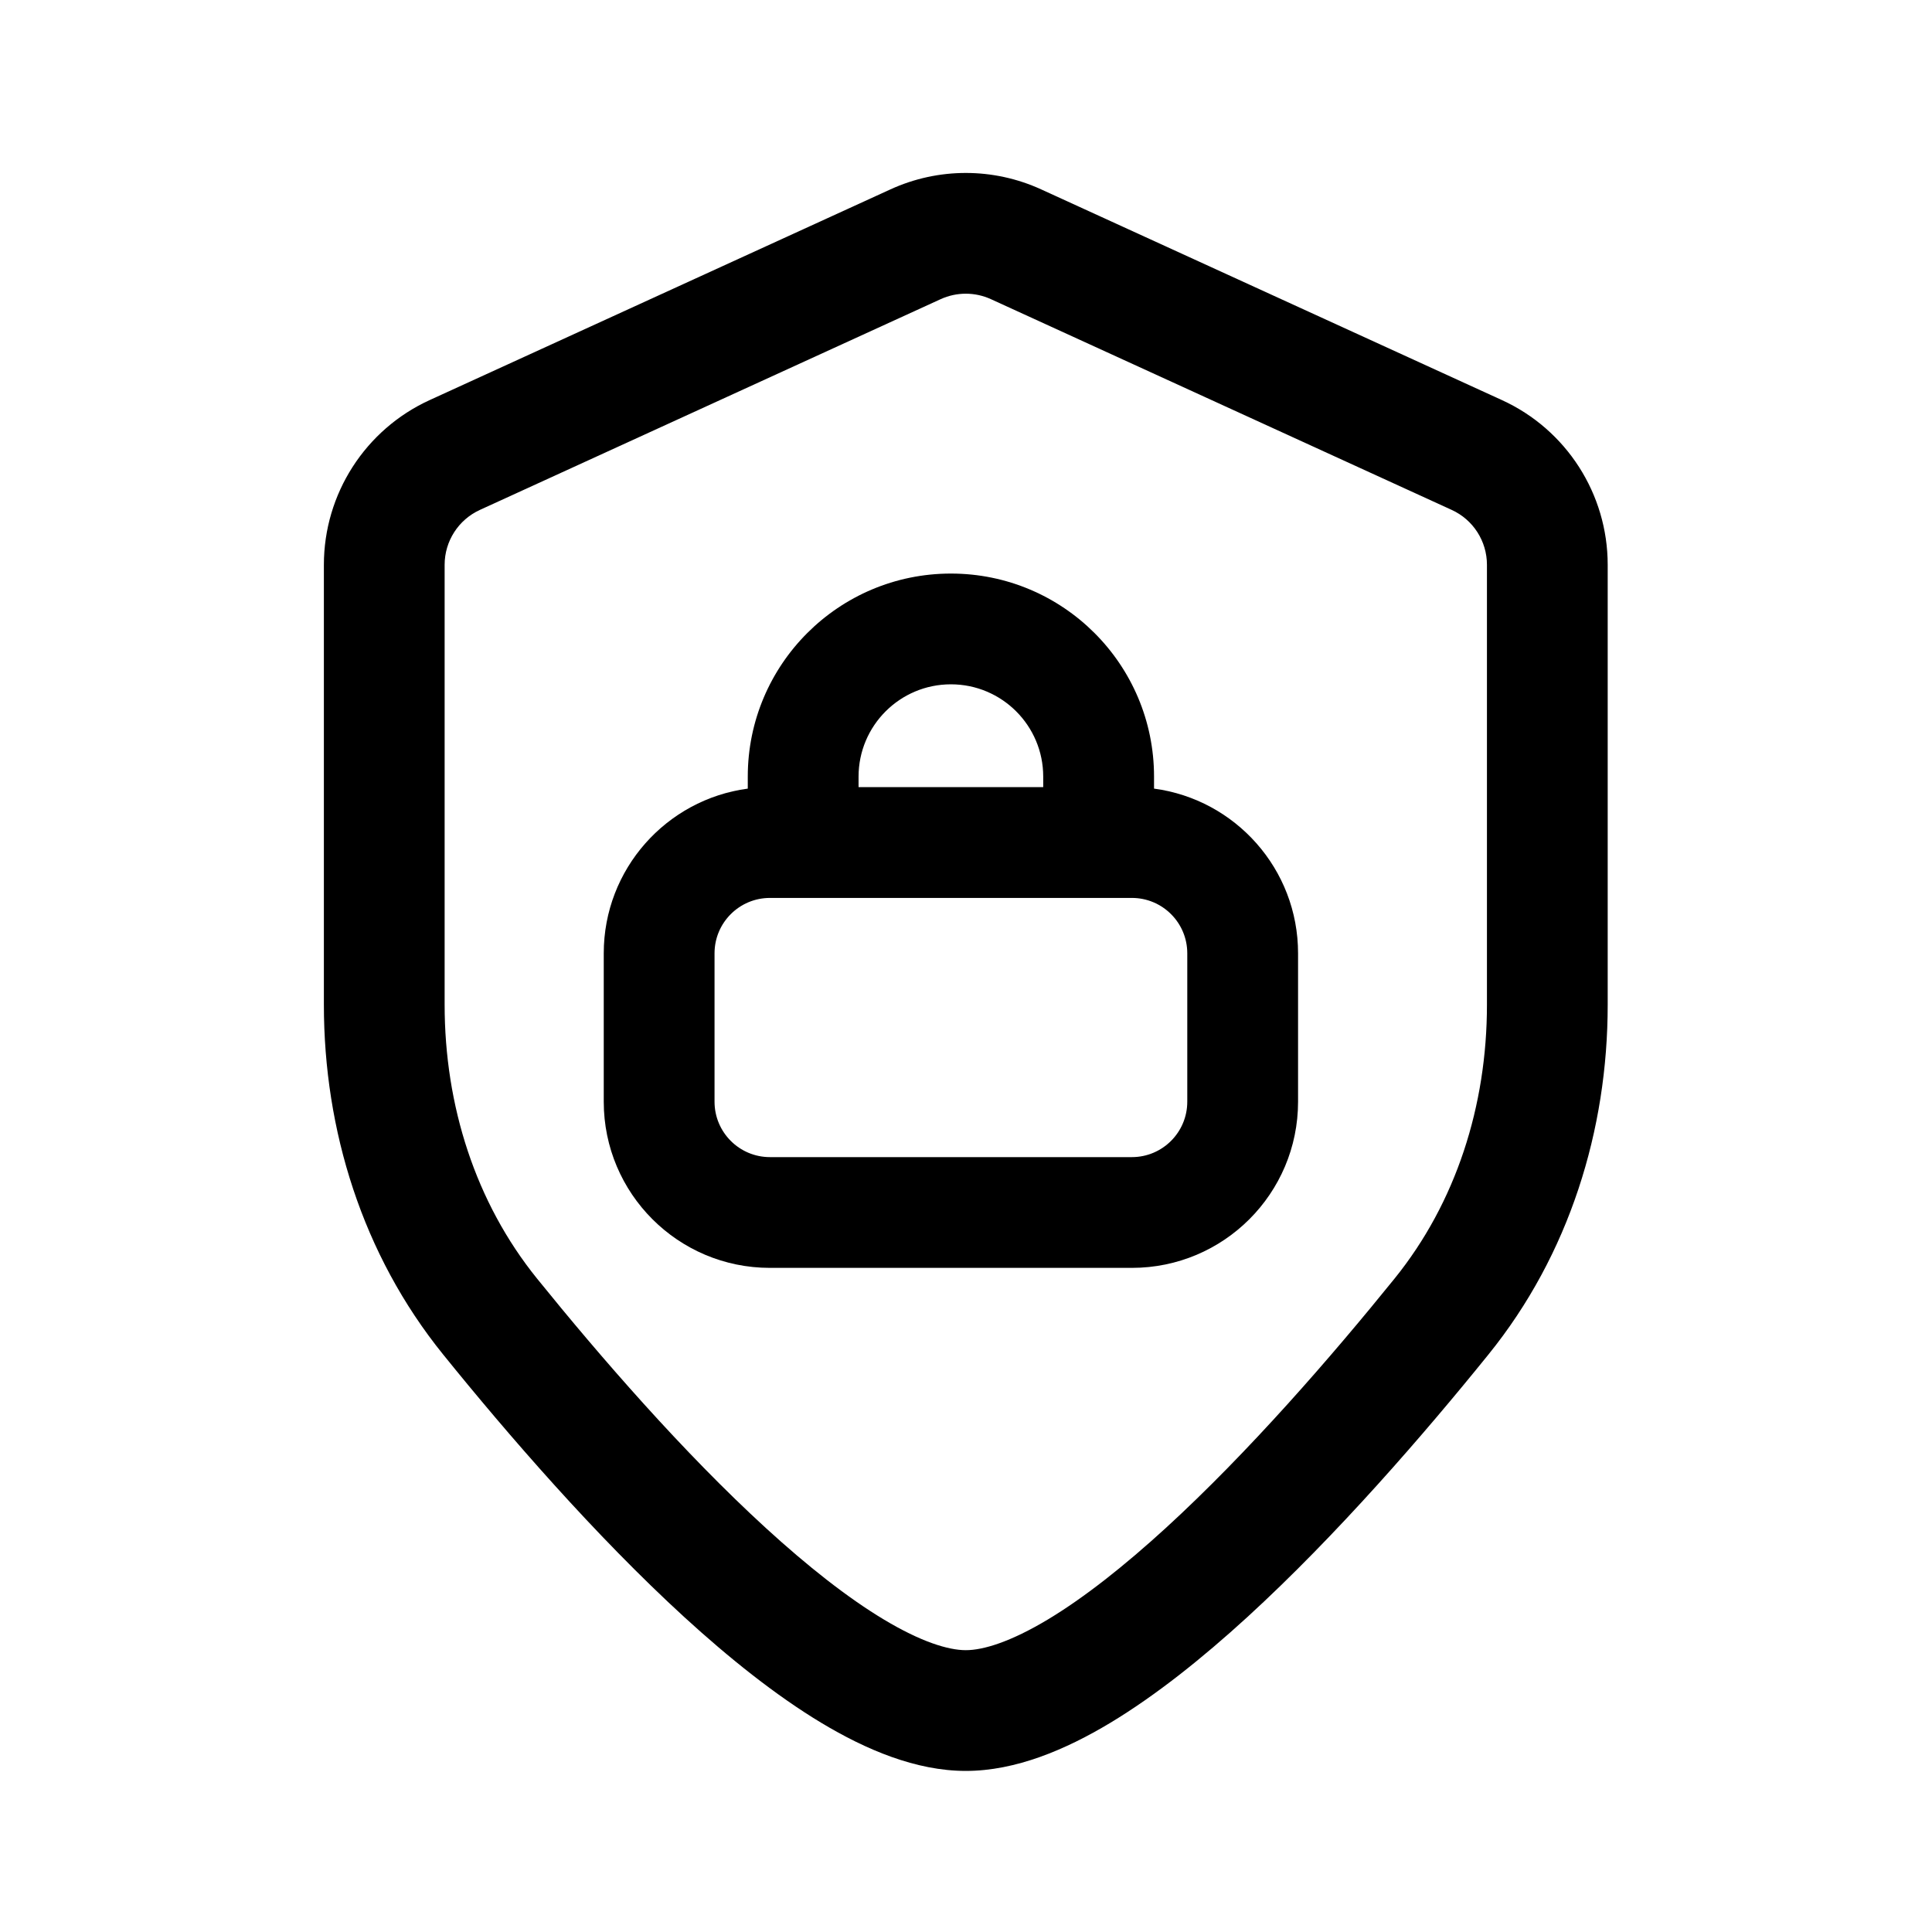
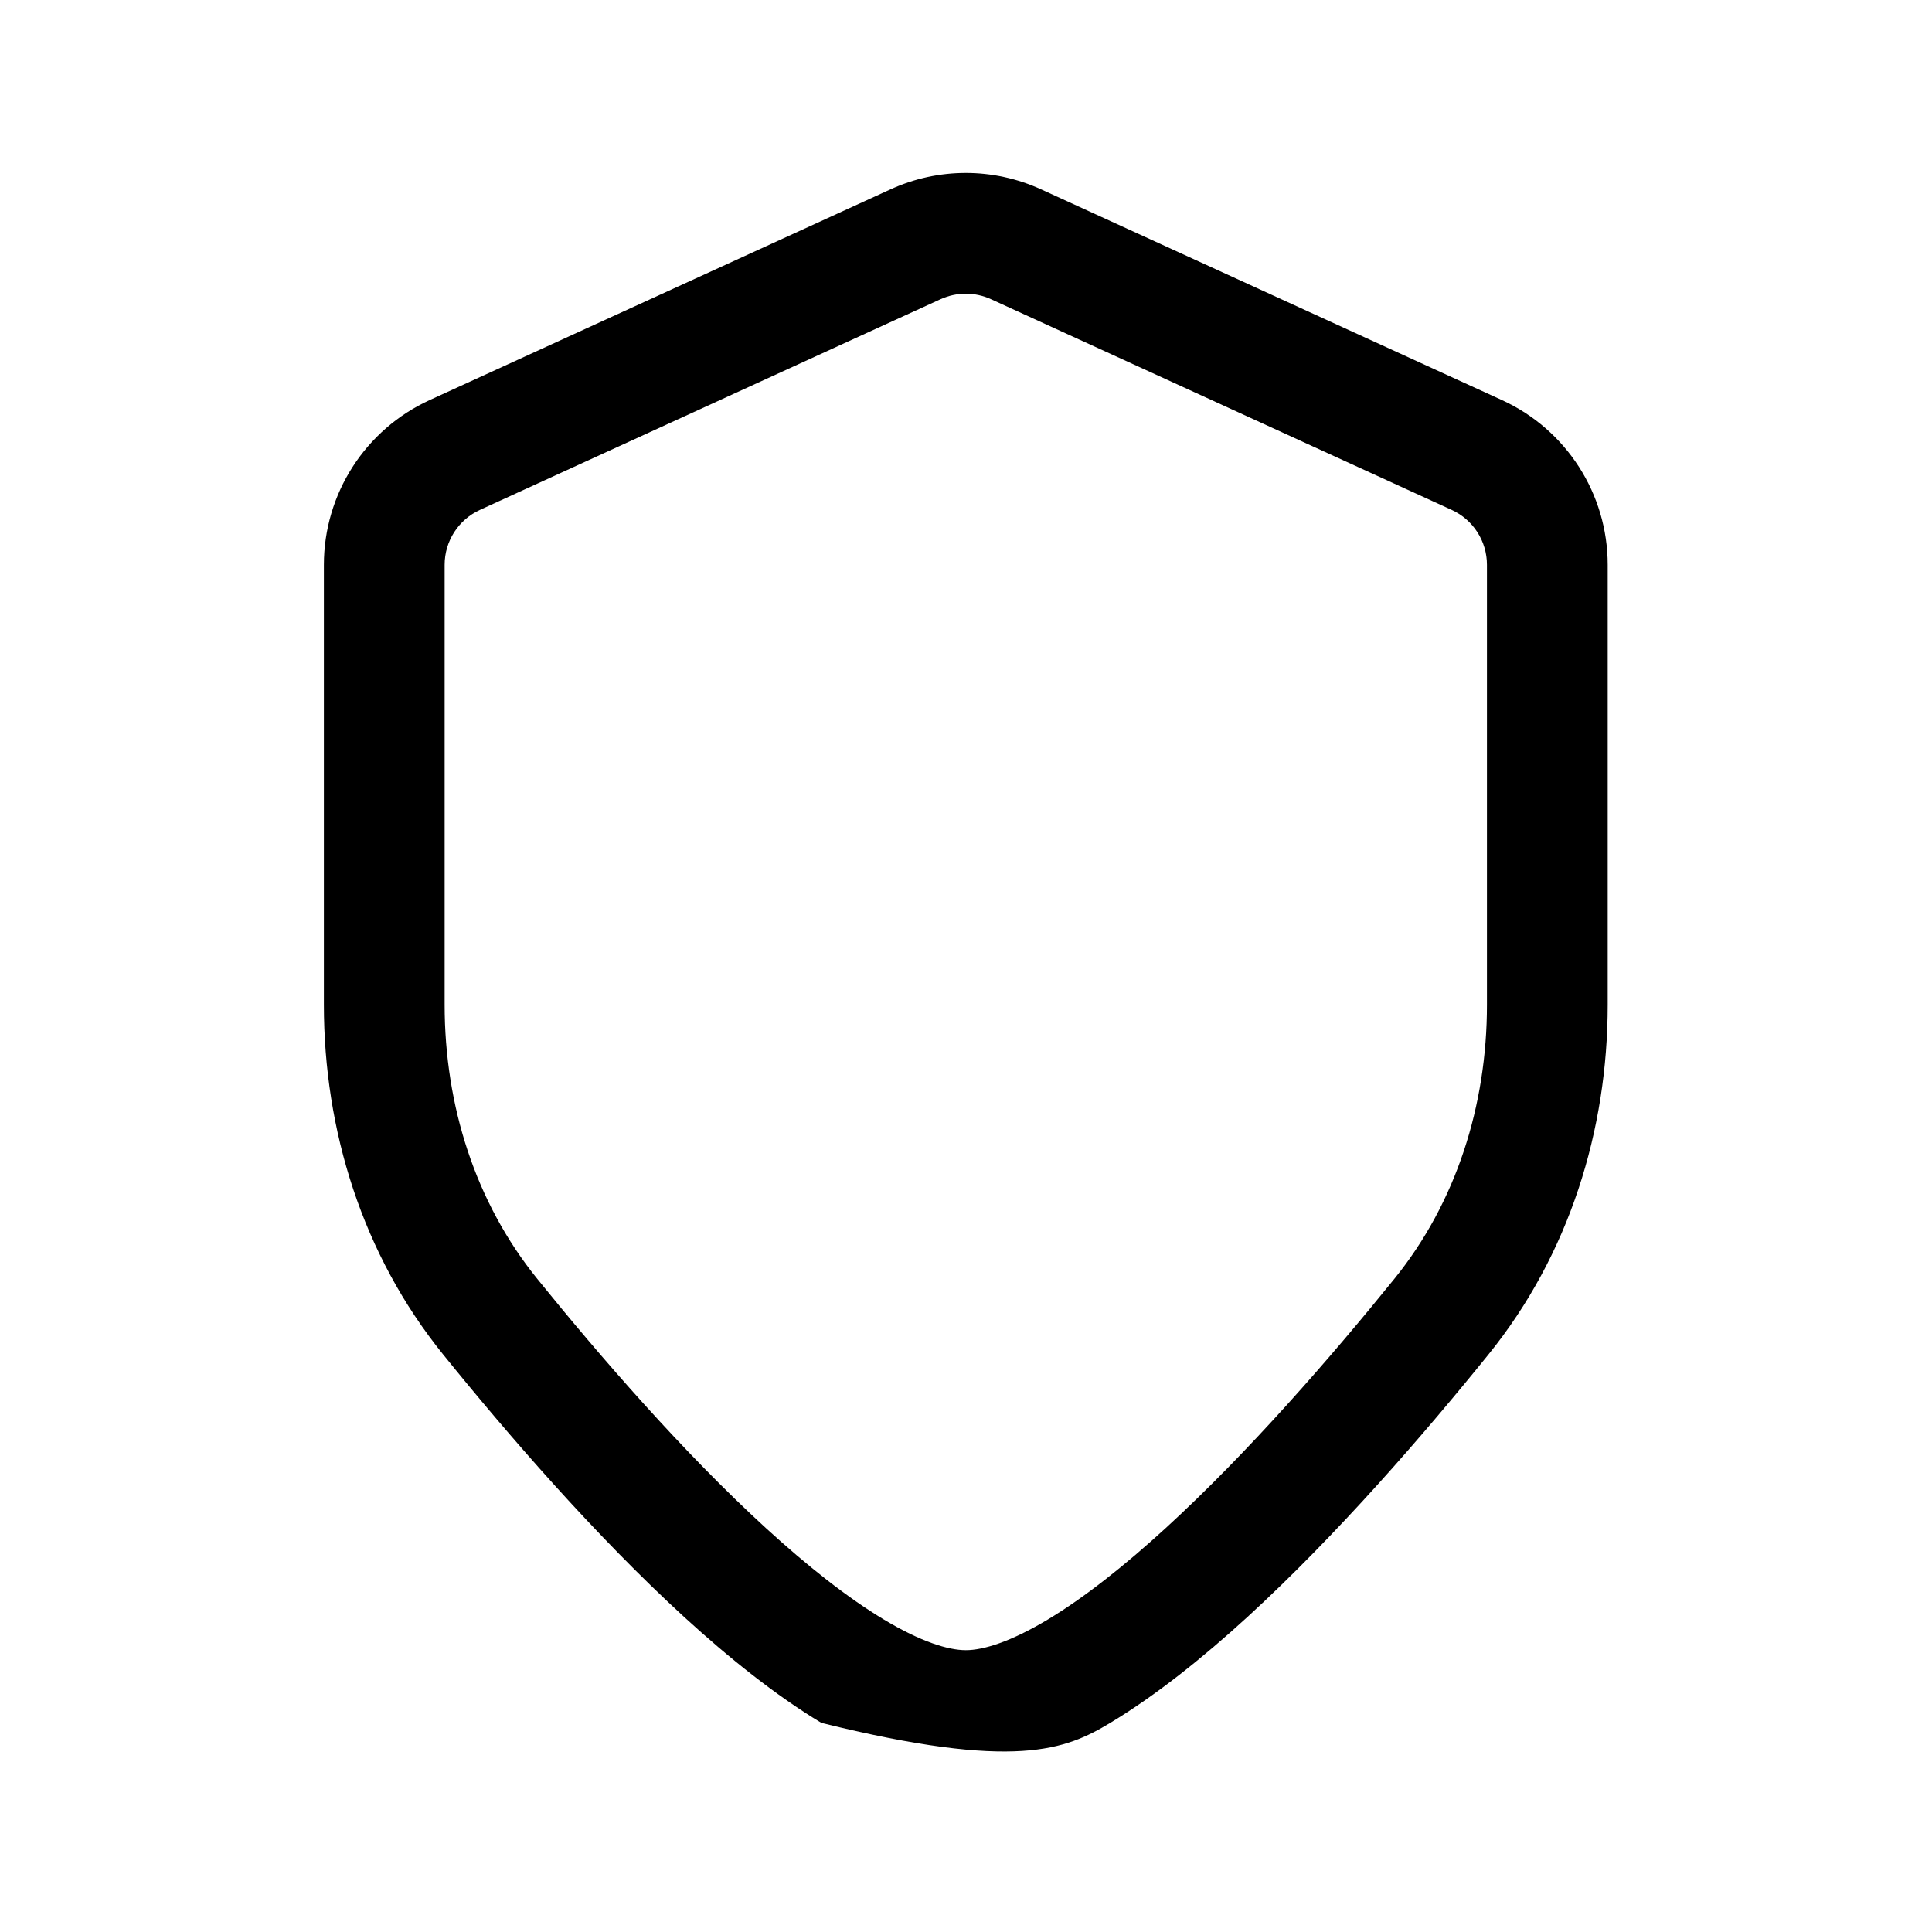
<svg xmlns="http://www.w3.org/2000/svg" width="64" height="64" viewBox="0 0 64 64" fill="none">
-   <path fill-rule="evenodd" clip-rule="evenodd" d="M34.489 6.273C32.904 5.548 31.082 5.548 29.498 6.273L14.234 13.253C12.099 14.229 10.729 16.362 10.729 18.71L10.729 33.283C10.729 37.434 12.002 41.557 14.678 44.867C16.812 47.508 19.709 50.86 22.671 53.571C24.151 54.924 25.696 56.162 27.21 57.073C28.686 57.96 30.341 58.664 31.994 58.664C33.646 58.664 35.301 57.96 36.777 57.073C38.291 56.162 39.836 54.924 41.316 53.571C44.278 50.861 47.175 47.508 49.309 44.867C51.985 41.557 53.258 37.433 53.257 33.283L53.257 18.709C53.257 16.362 51.888 14.229 49.752 13.253L34.489 6.273ZM31.161 9.91C31.69 9.669 32.297 9.669 32.825 9.91L48.089 16.891C48.801 17.216 49.257 17.927 49.257 18.709L49.257 33.283C49.257 36.628 48.233 39.835 46.198 42.353C44.112 44.933 41.362 48.107 38.616 50.619C37.241 51.876 35.916 52.923 34.716 53.645C33.477 54.389 32.574 54.664 31.994 54.664C31.413 54.664 30.51 54.389 29.271 53.644C28.071 52.923 26.746 51.876 25.371 50.619C22.625 48.107 19.874 44.933 17.789 42.353C15.754 39.835 14.729 36.628 14.729 33.283L14.729 18.709C14.729 17.927 15.186 17.216 15.898 16.891L31.161 9.91Z" fill="black" />
-   <path fill-rule="evenodd" clip-rule="evenodd" d="M31.5 19C27.784 19 24.771 22.012 24.771 25.727V26.124C22.078 26.483 20 28.788 20 31.579V36.496C20 39.536 22.465 42 25.505 42H37.495C40.535 42 43 39.536 43 36.496V31.579C43 28.788 40.922 26.483 38.229 26.124V25.727C38.229 22.012 35.216 19 31.5 19ZM34.558 25.727V26.075H28.441V25.727C28.441 24.038 29.811 22.669 31.5 22.669C33.189 22.669 34.558 24.038 34.558 25.727ZM23.67 31.579C23.67 30.566 24.492 29.745 25.505 29.745H37.495C38.508 29.745 39.33 30.566 39.33 31.579V36.496C39.33 37.509 38.508 38.331 37.495 38.331H25.505C24.492 38.331 23.67 37.509 23.67 36.496V31.579Z" fill="black" />
+   <path fill-rule="evenodd" clip-rule="evenodd" d="M34.489 6.273C32.904 5.548 31.082 5.548 29.498 6.273L14.234 13.253C12.099 14.229 10.729 16.362 10.729 18.71L10.729 33.283C10.729 37.434 12.002 41.557 14.678 44.867C16.812 47.508 19.709 50.86 22.671 53.571C24.151 54.924 25.696 56.162 27.21 57.073C33.646 58.664 35.301 57.96 36.777 57.073C38.291 56.162 39.836 54.924 41.316 53.571C44.278 50.861 47.175 47.508 49.309 44.867C51.985 41.557 53.258 37.433 53.257 33.283L53.257 18.709C53.257 16.362 51.888 14.229 49.752 13.253L34.489 6.273ZM31.161 9.91C31.69 9.669 32.297 9.669 32.825 9.91L48.089 16.891C48.801 17.216 49.257 17.927 49.257 18.709L49.257 33.283C49.257 36.628 48.233 39.835 46.198 42.353C44.112 44.933 41.362 48.107 38.616 50.619C37.241 51.876 35.916 52.923 34.716 53.645C33.477 54.389 32.574 54.664 31.994 54.664C31.413 54.664 30.51 54.389 29.271 53.644C28.071 52.923 26.746 51.876 25.371 50.619C22.625 48.107 19.874 44.933 17.789 42.353C15.754 39.835 14.729 36.628 14.729 33.283L14.729 18.709C14.729 17.927 15.186 17.216 15.898 16.891L31.161 9.91Z" fill="black" />
</svg>